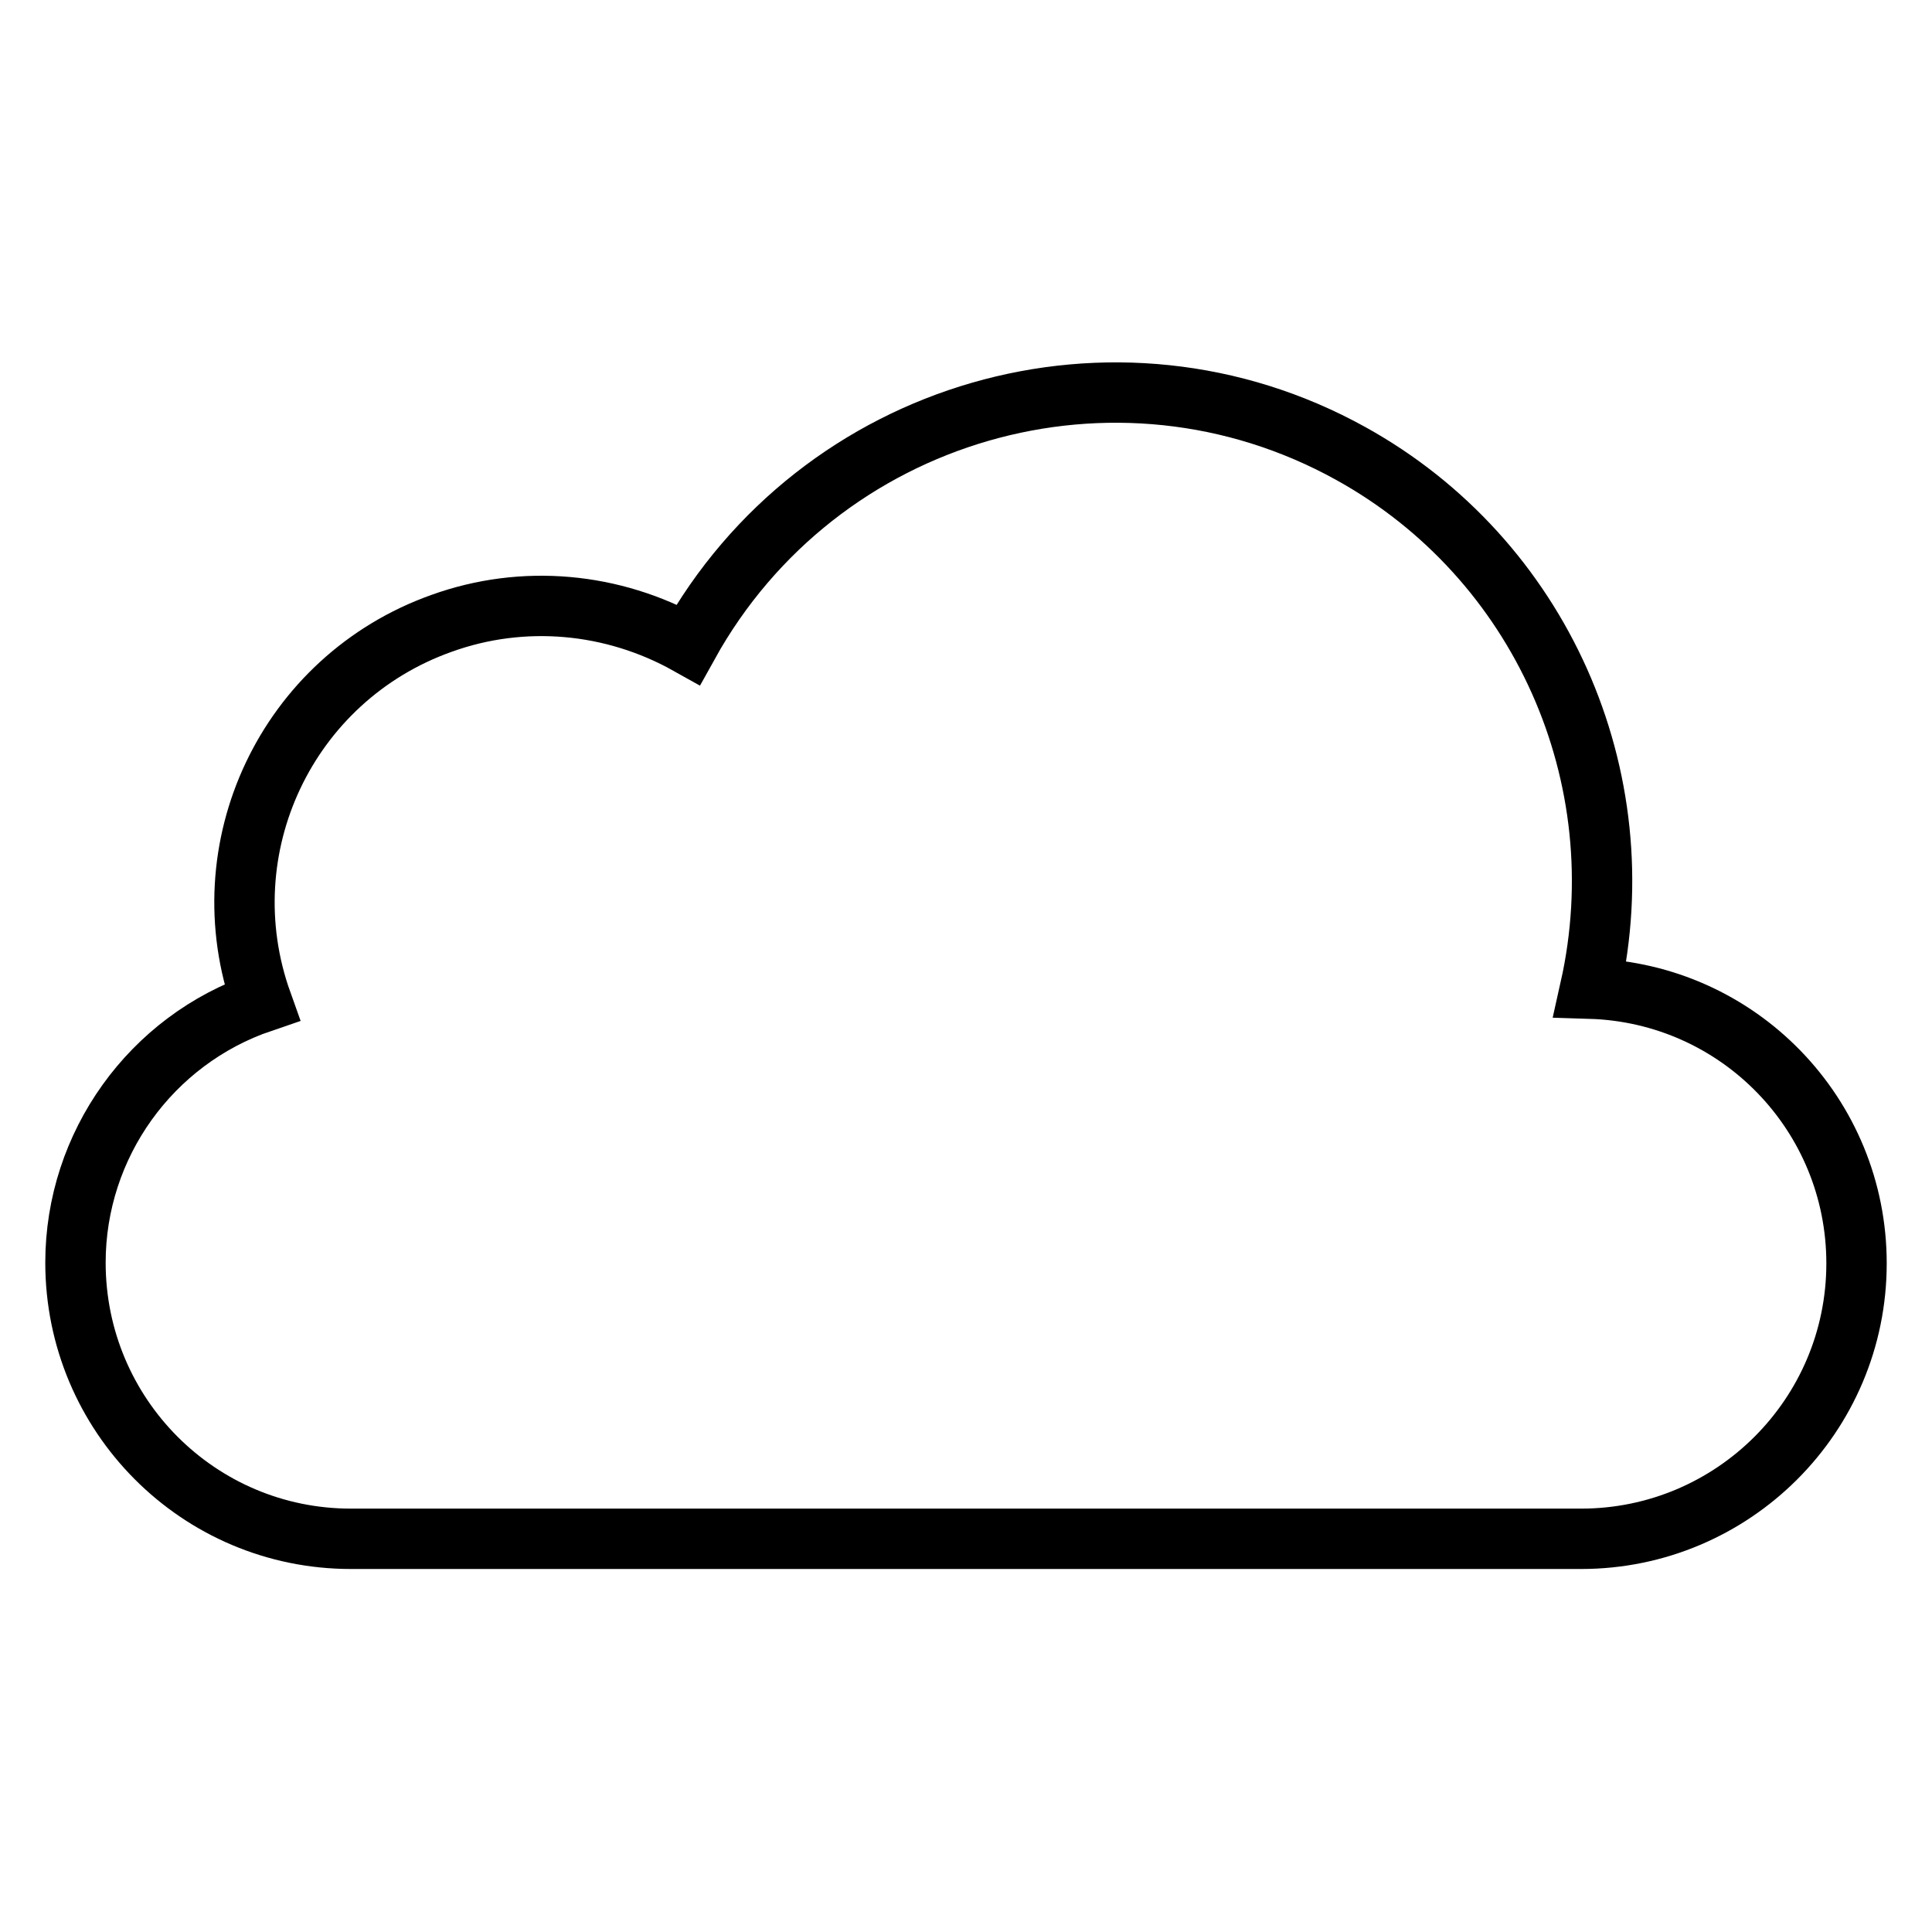
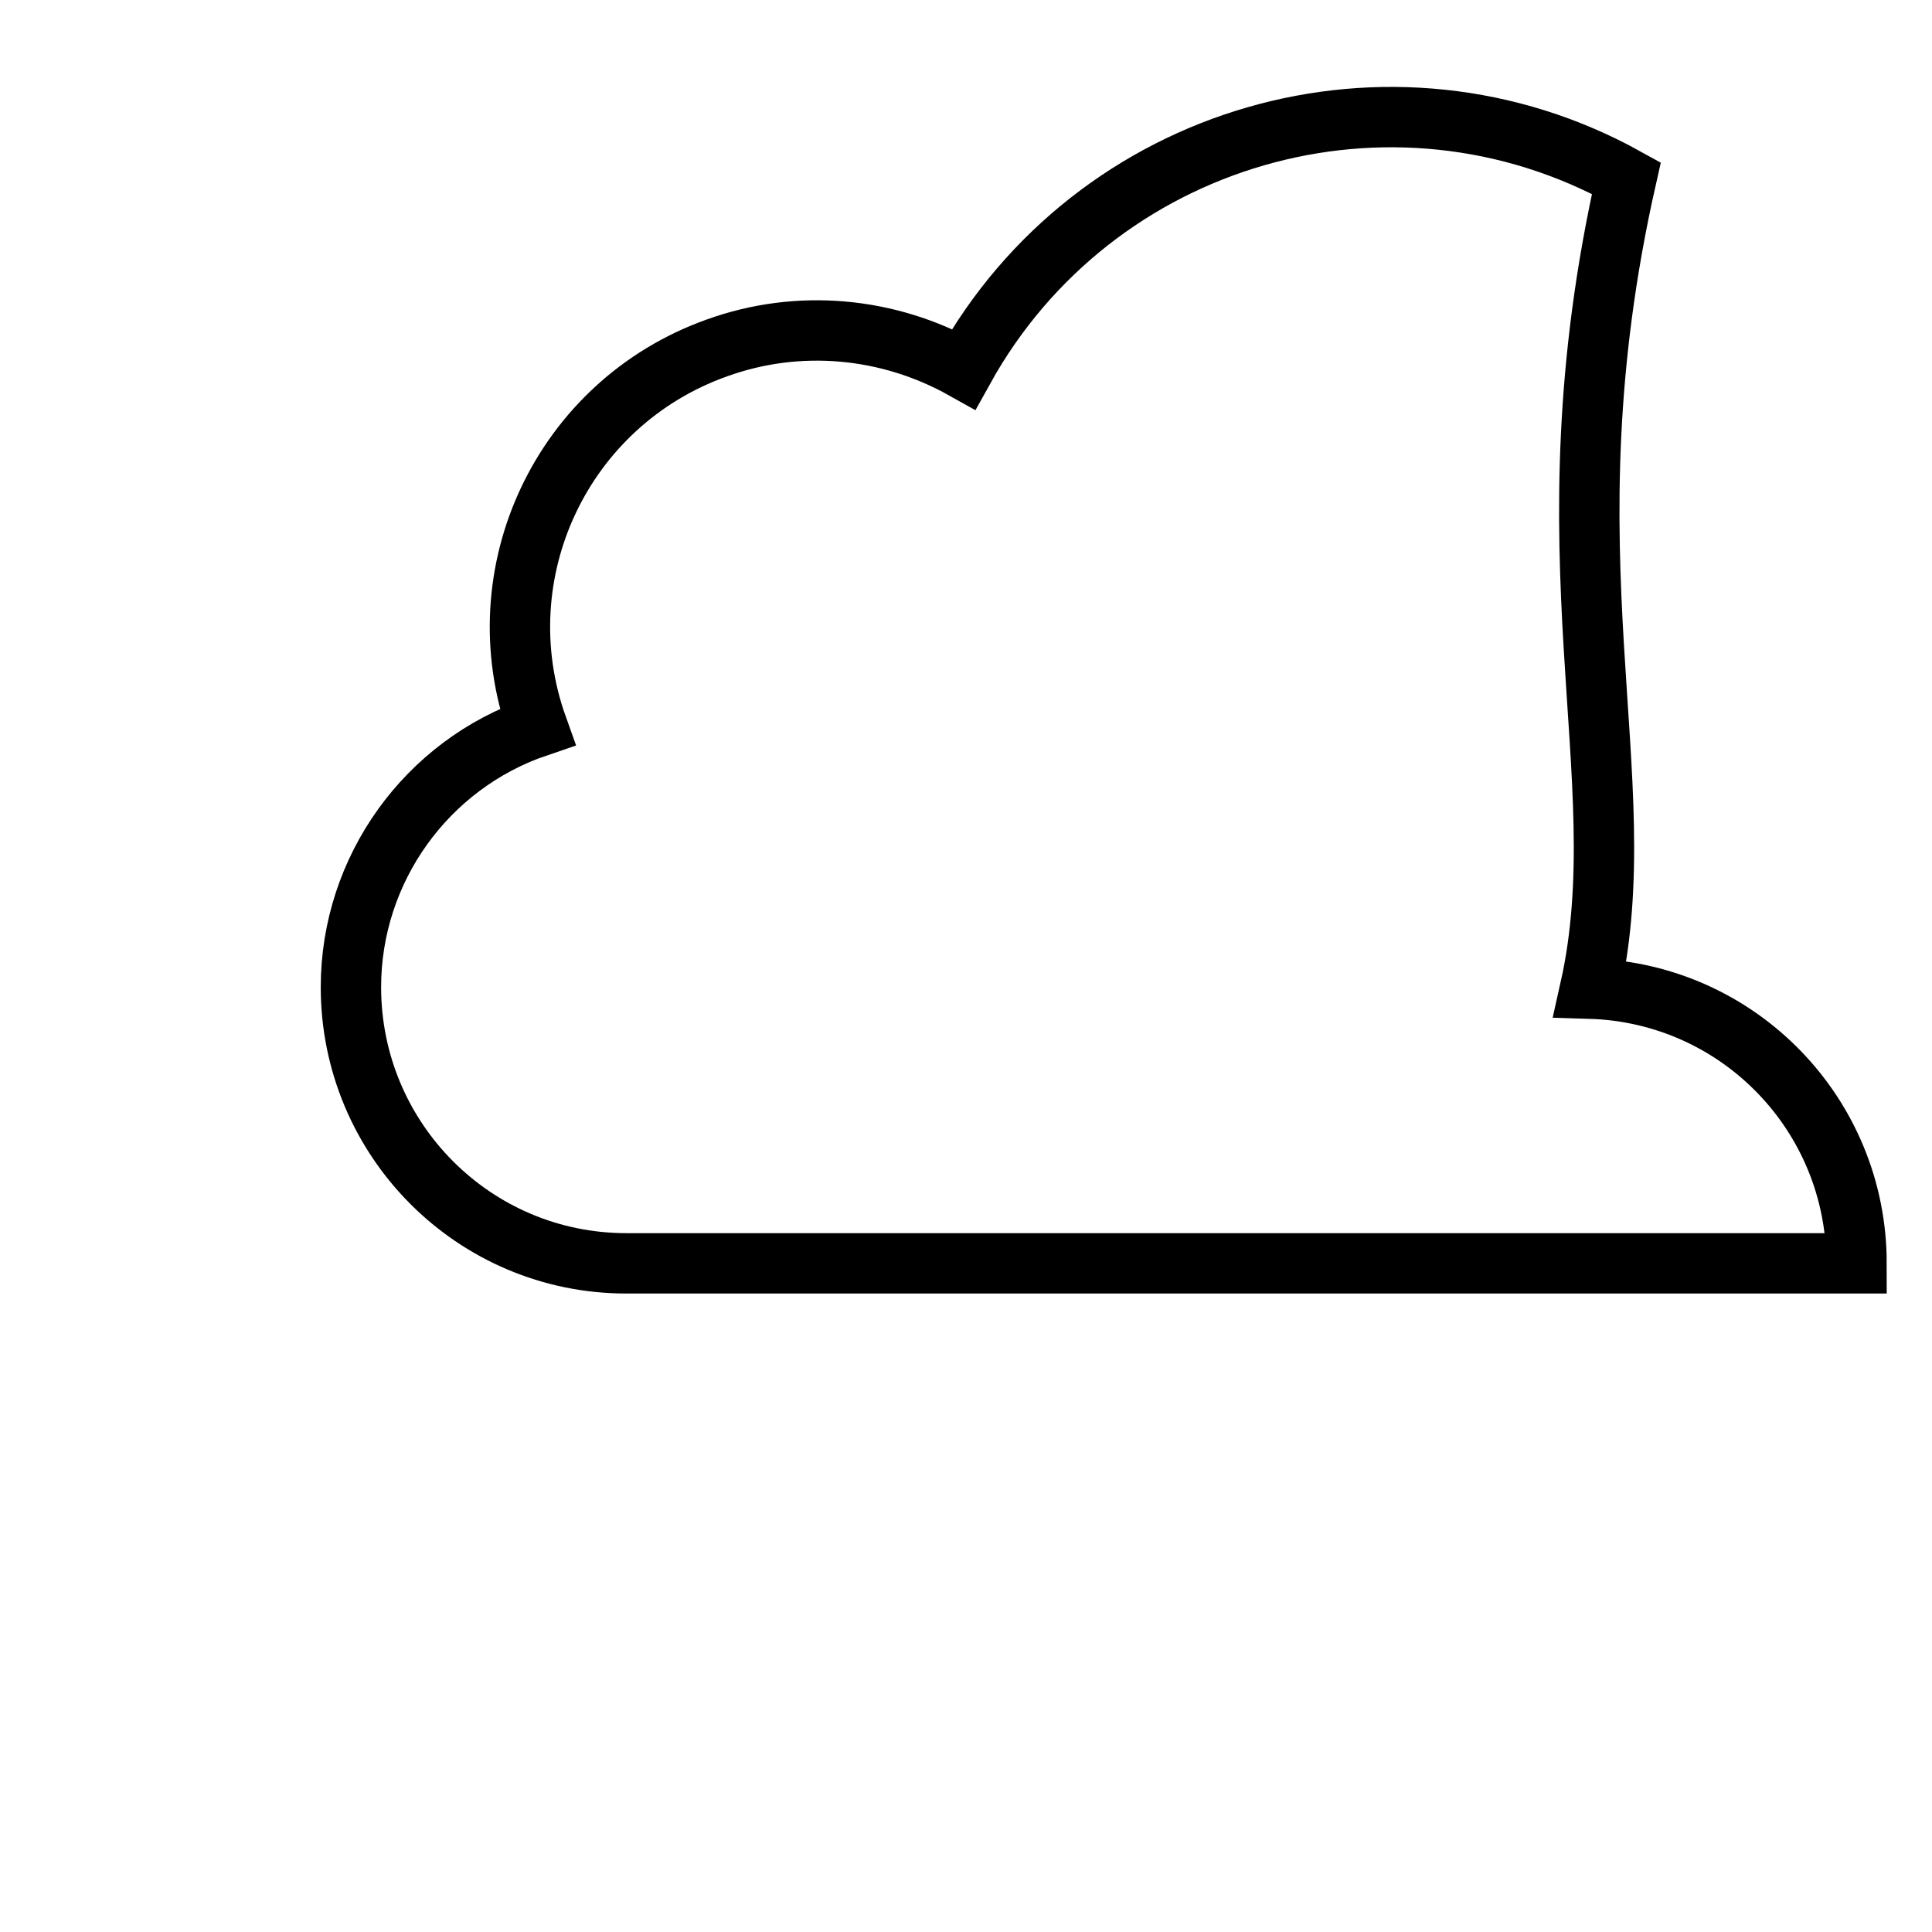
<svg xmlns="http://www.w3.org/2000/svg" version="1.1" x="0px" y="0px" viewBox="0 0 256 256" enable-background="new 0 0 256 256" xml:space="preserve">
  <g>
-     <path stroke-width="8" fill-opacity="0" stroke="#000000" d="M246,167.4c0,20.2-16.4,36.5-36.5,36.5h-163c-20.2,0-36.5-16.4-36.5-36.6c0-15.6,10-29.5,24.7-34.5 c-7.3-20.4,3.3-42.9,23.8-50.2c10.8-3.9,22.7-2.8,32.7,2.8c17.3-31.2,56.6-42.6,87.8-25.3C204.1,74,217,102.9,210.7,131 C230.4,131.6,246,147.7,246,167.4z" />
+     <path stroke-width="8" fill-opacity="0" stroke="#000000" d="M246,167.4h-163c-20.2,0-36.5-16.4-36.5-36.6c0-15.6,10-29.5,24.7-34.5 c-7.3-20.4,3.3-42.9,23.8-50.2c10.8-3.9,22.7-2.8,32.7,2.8c17.3-31.2,56.6-42.6,87.8-25.3C204.1,74,217,102.9,210.7,131 C230.4,131.6,246,147.7,246,167.4z" />
  </g>
</svg>